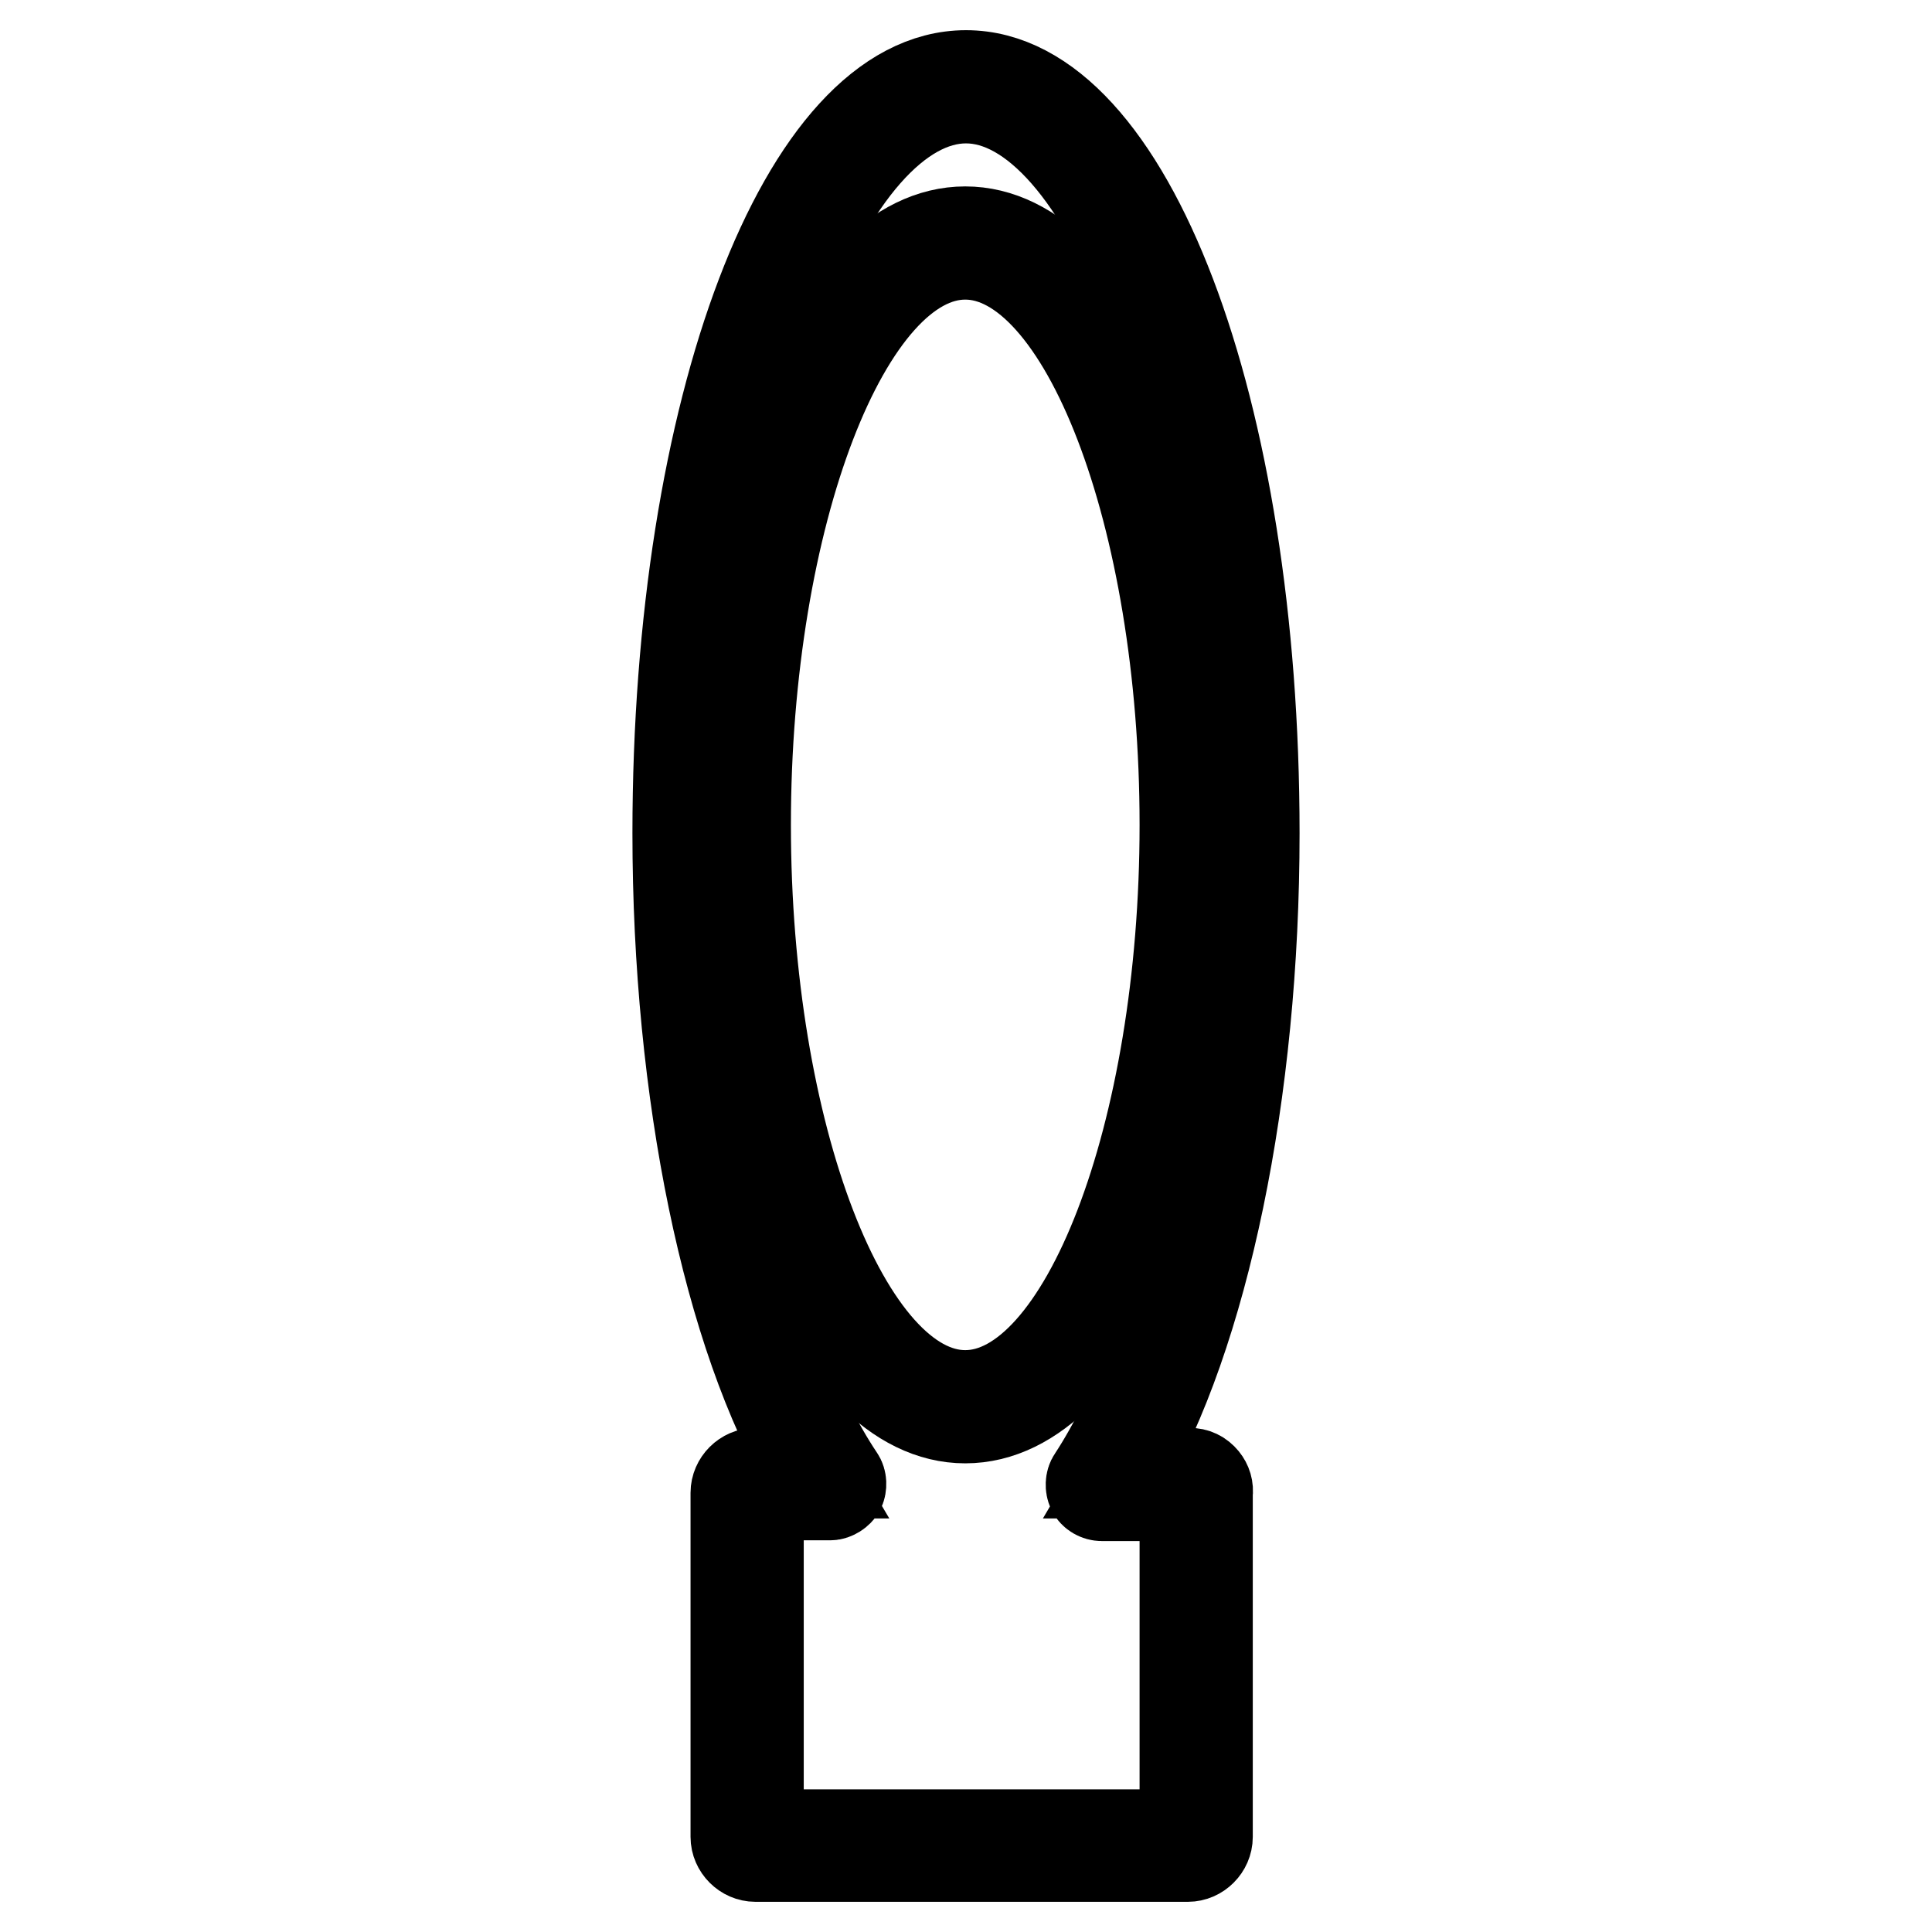
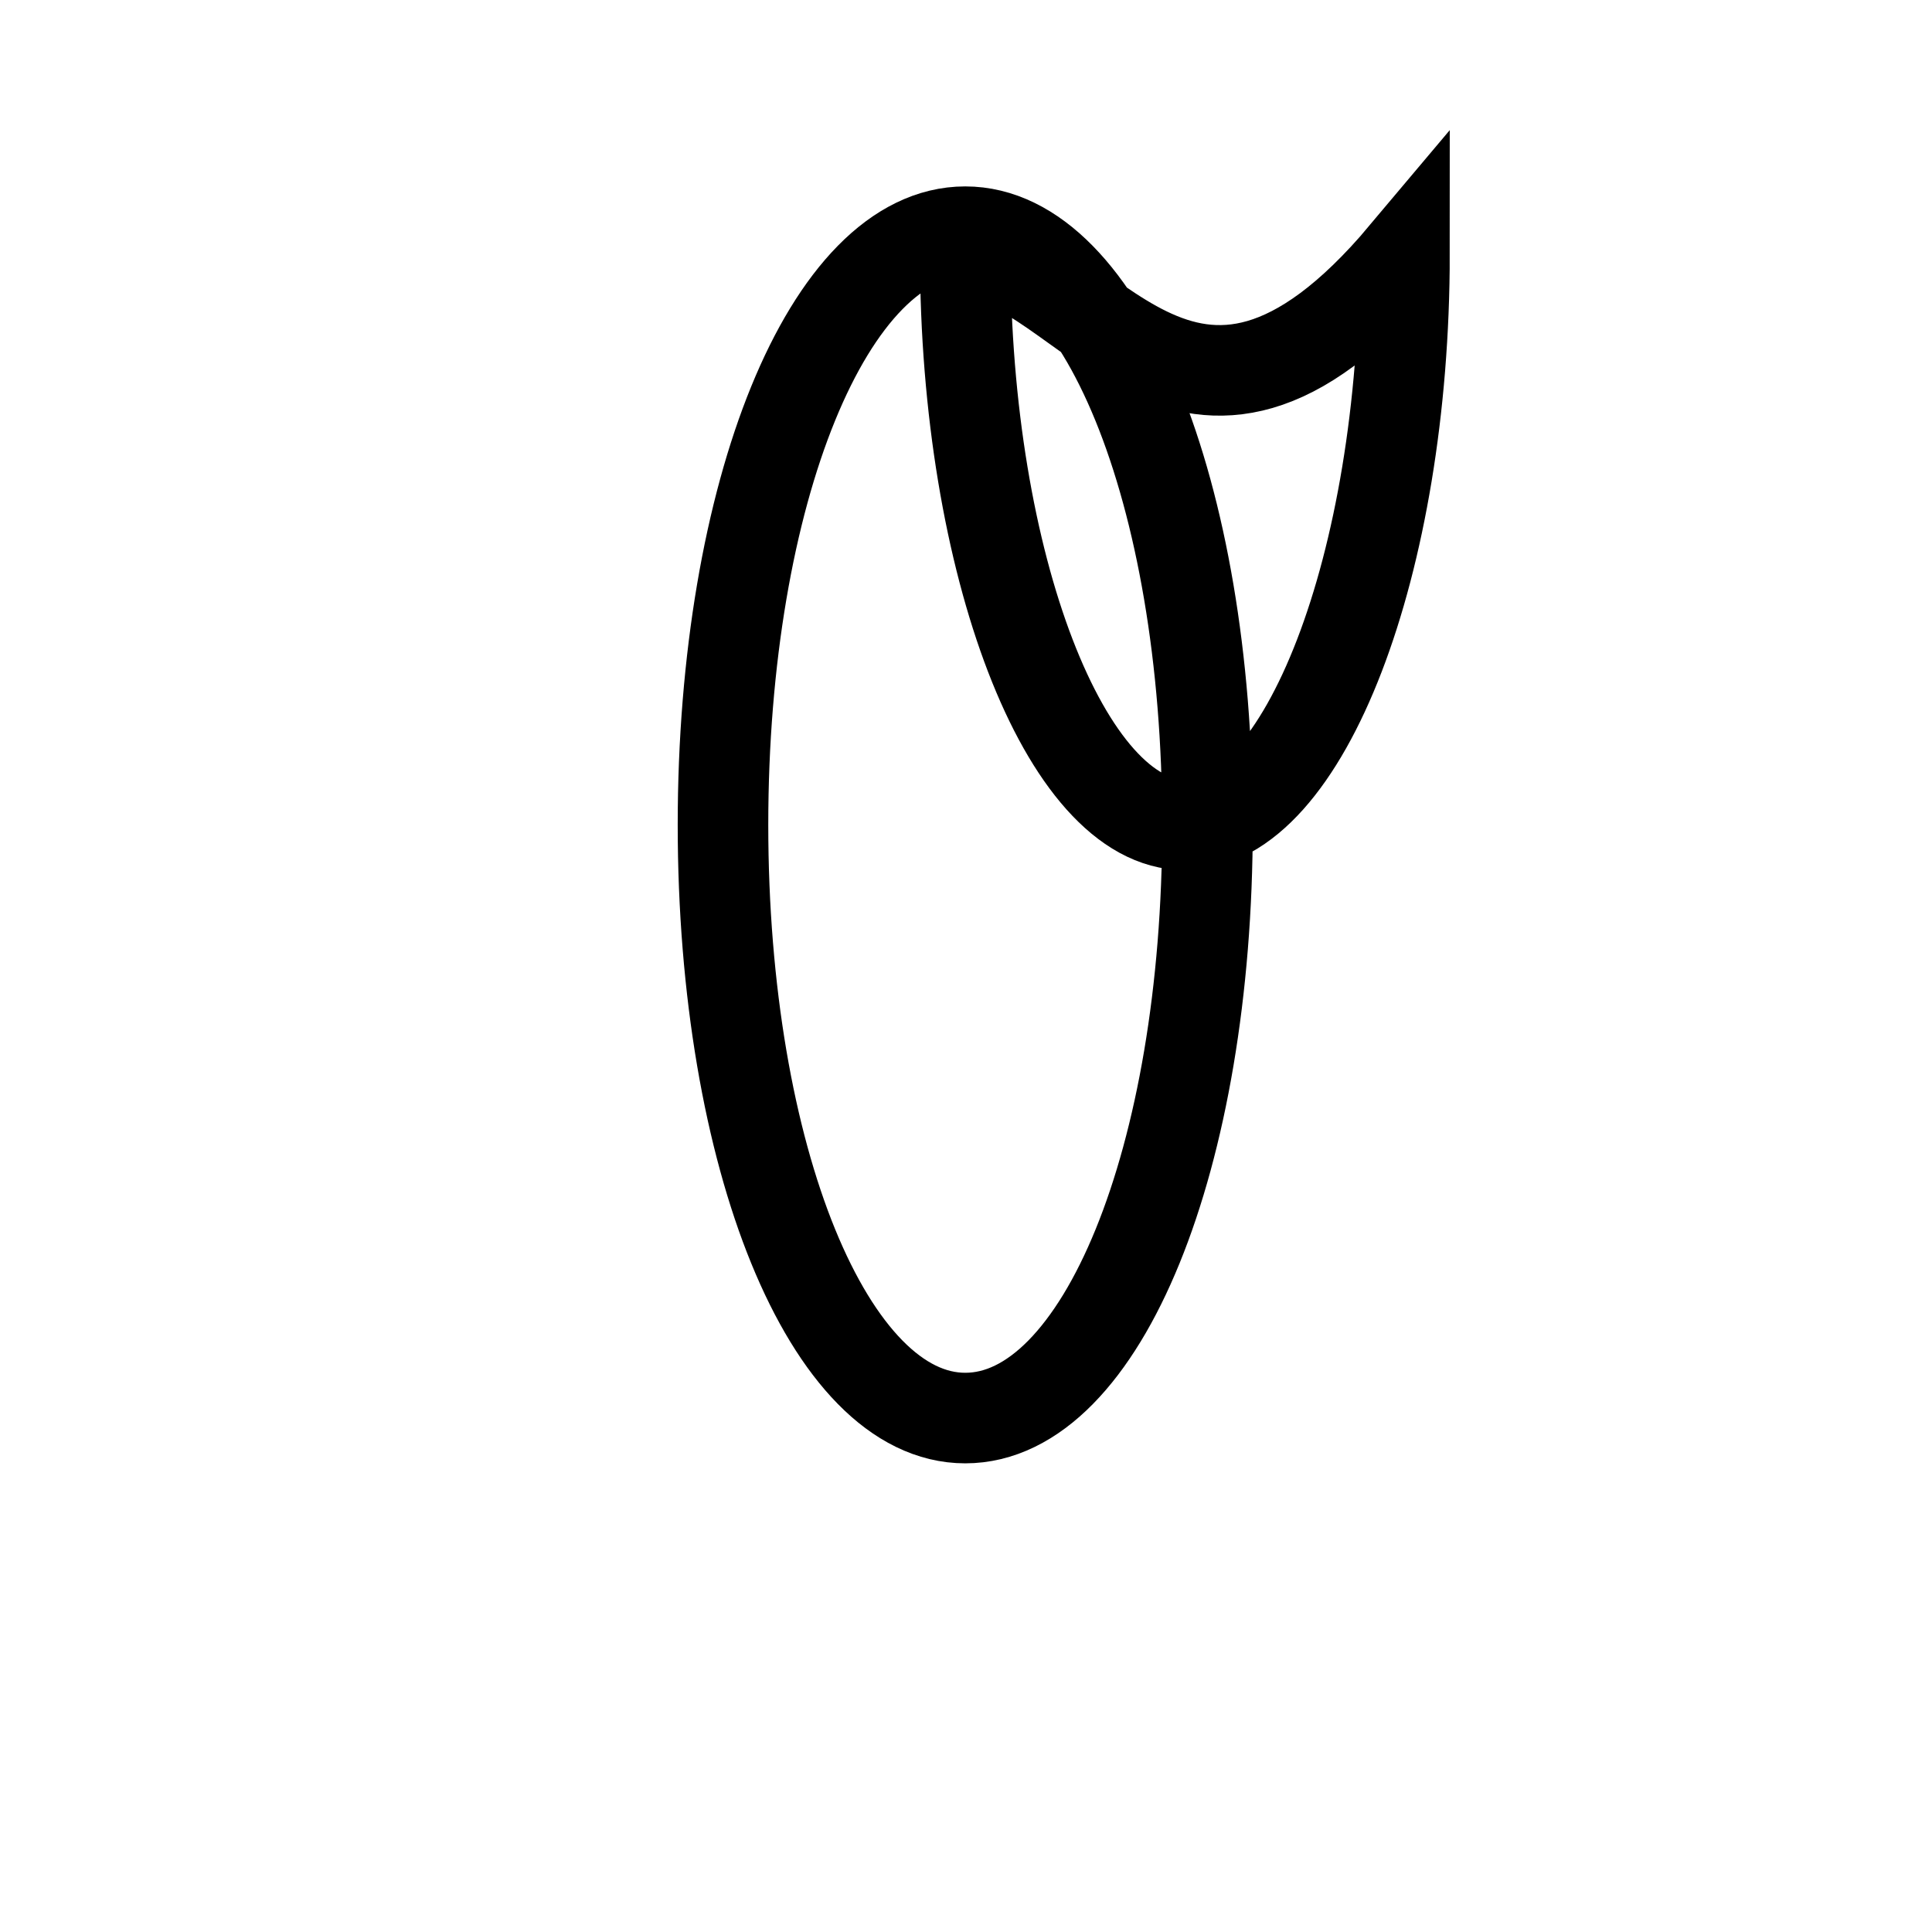
<svg xmlns="http://www.w3.org/2000/svg" version="1.1" x="0px" y="0px" viewBox="0 0 256 256" enable-background="new 0 0 256 256" xml:space="preserve">
  <g>
-     <path stroke-width="12" fill-opacity="0" stroke="#000000" d="M157.4,246h-57.3c-1.4,0-2.6-1.2-2.6-2.6v-45.6c0-1.4,1.2-2.6,2.6-2.6h7.2c-10.8-18.2-17.5-50.3-17.5-84.8 C89.8,54.1,106.6,10,128,10s38.2,44.1,38.2,100.4c0,34.4-6.7,66.5-17.5,84.8h8.9c0.8,0,1.4,0.3,1.9,0.9c0.4,0.5,0.6,1.1,0.5,1.8 v45.5C160,244.8,158.8,246,157.4,246z M100.5,243.1H157v-44.9h-11c-0.5,0-1.1-0.3-1.3-0.8c-0.2-0.4-0.2-1.1,0.1-1.5 c11.4-17.4,18.5-50.1,18.5-85.4c0-26.3-3.8-50.8-10.7-69.4C146,23.3,137,13,128,13s-18,10.2-24.6,28c-6.9,18.5-10.7,43.2-10.7,69.4 c0,35.5,7,68.2,18.5,85.4c0.3,0.4,0.3,1.1,0.1,1.5c-0.2,0.4-0.8,0.8-1.3,0.8h-9.5V243.1z" />
-     <path stroke-width="12" fill-opacity="0" stroke="#000000" d="M127.9,187.9c-18,0-32.1-34.5-32.1-78.6c0-44.1,14.1-78.6,32.1-78.6S160,65.2,160,109.3 C160,153.4,146,187.9,127.9,187.9z M127.9,33.7c-15.8,0-29.1,34.6-29.1,75.6c0,41,13.3,75.6,29.1,75.6c15.8,0,29.1-34.6,29.1-75.6 C157,68.3,143.7,33.7,127.9,33.7z" />
+     <path stroke-width="12" fill-opacity="0" stroke="#000000" d="M127.9,187.9c-18,0-32.1-34.5-32.1-78.6c0-44.1,14.1-78.6,32.1-78.6S160,65.2,160,109.3 C160,153.4,146,187.9,127.9,187.9z M127.9,33.7c0,41,13.3,75.6,29.1,75.6c15.8,0,29.1-34.6,29.1-75.6 C157,68.3,143.7,33.7,127.9,33.7z" />
  </g>
</svg>